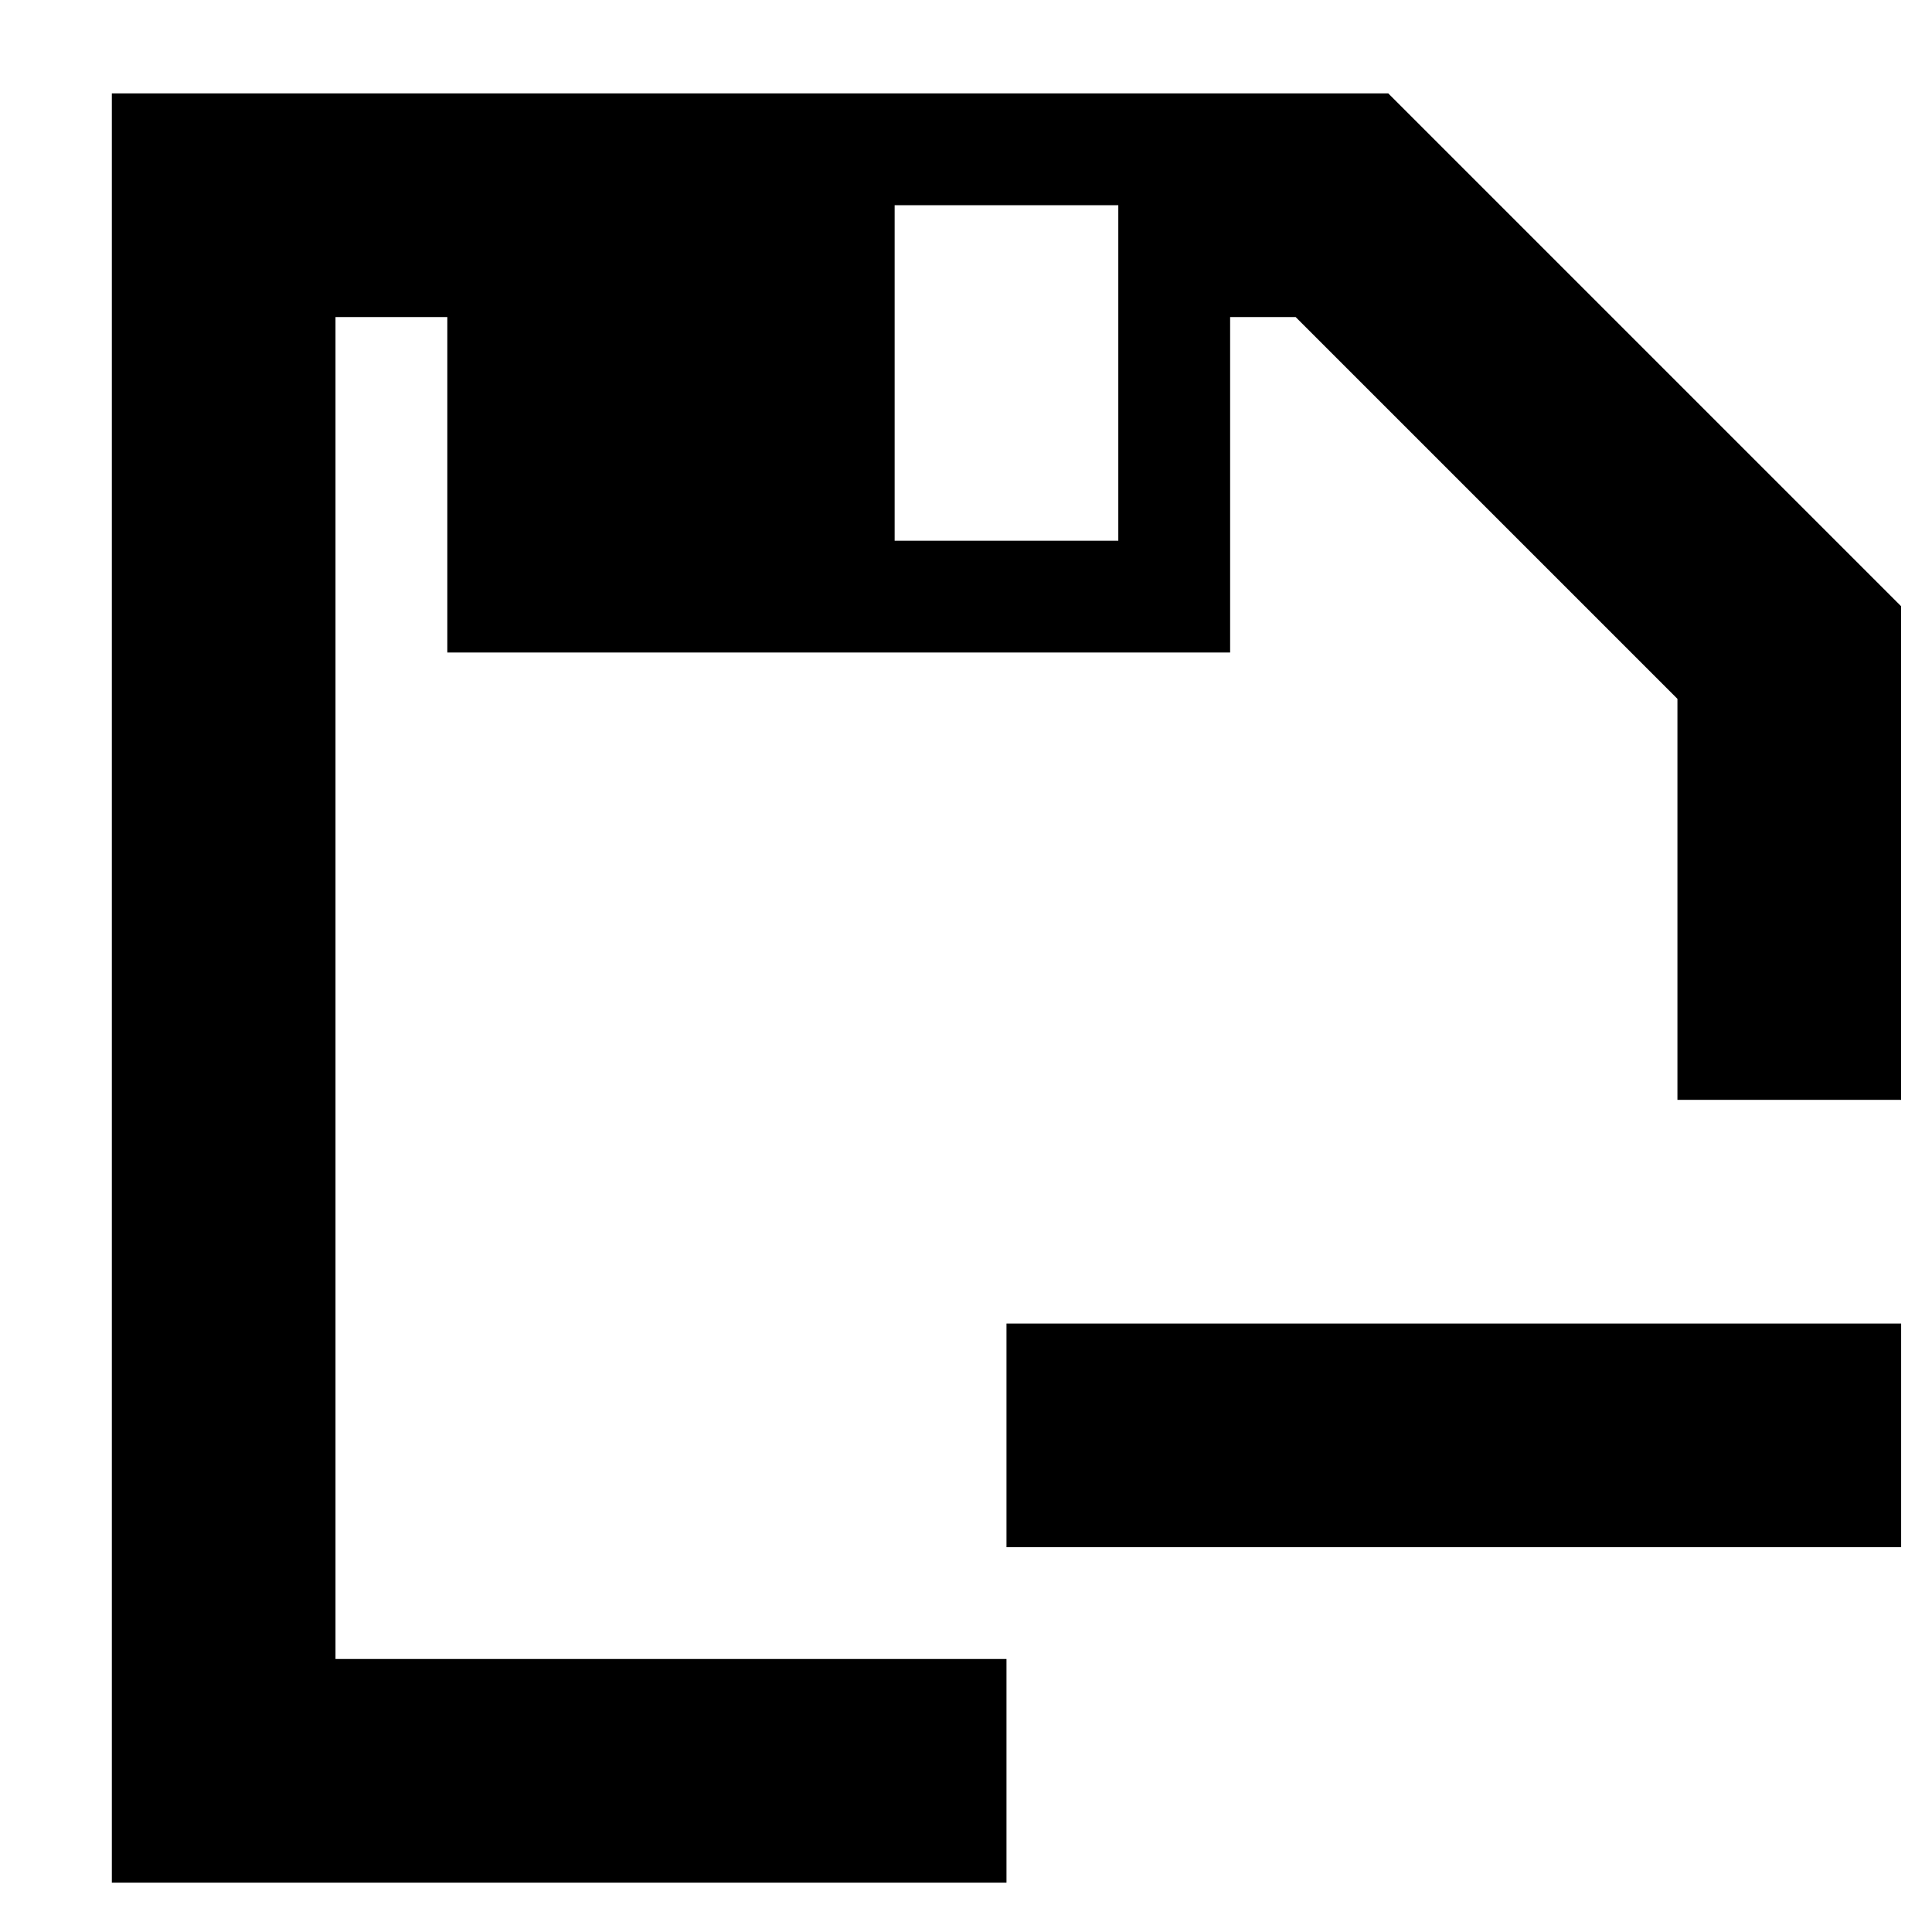
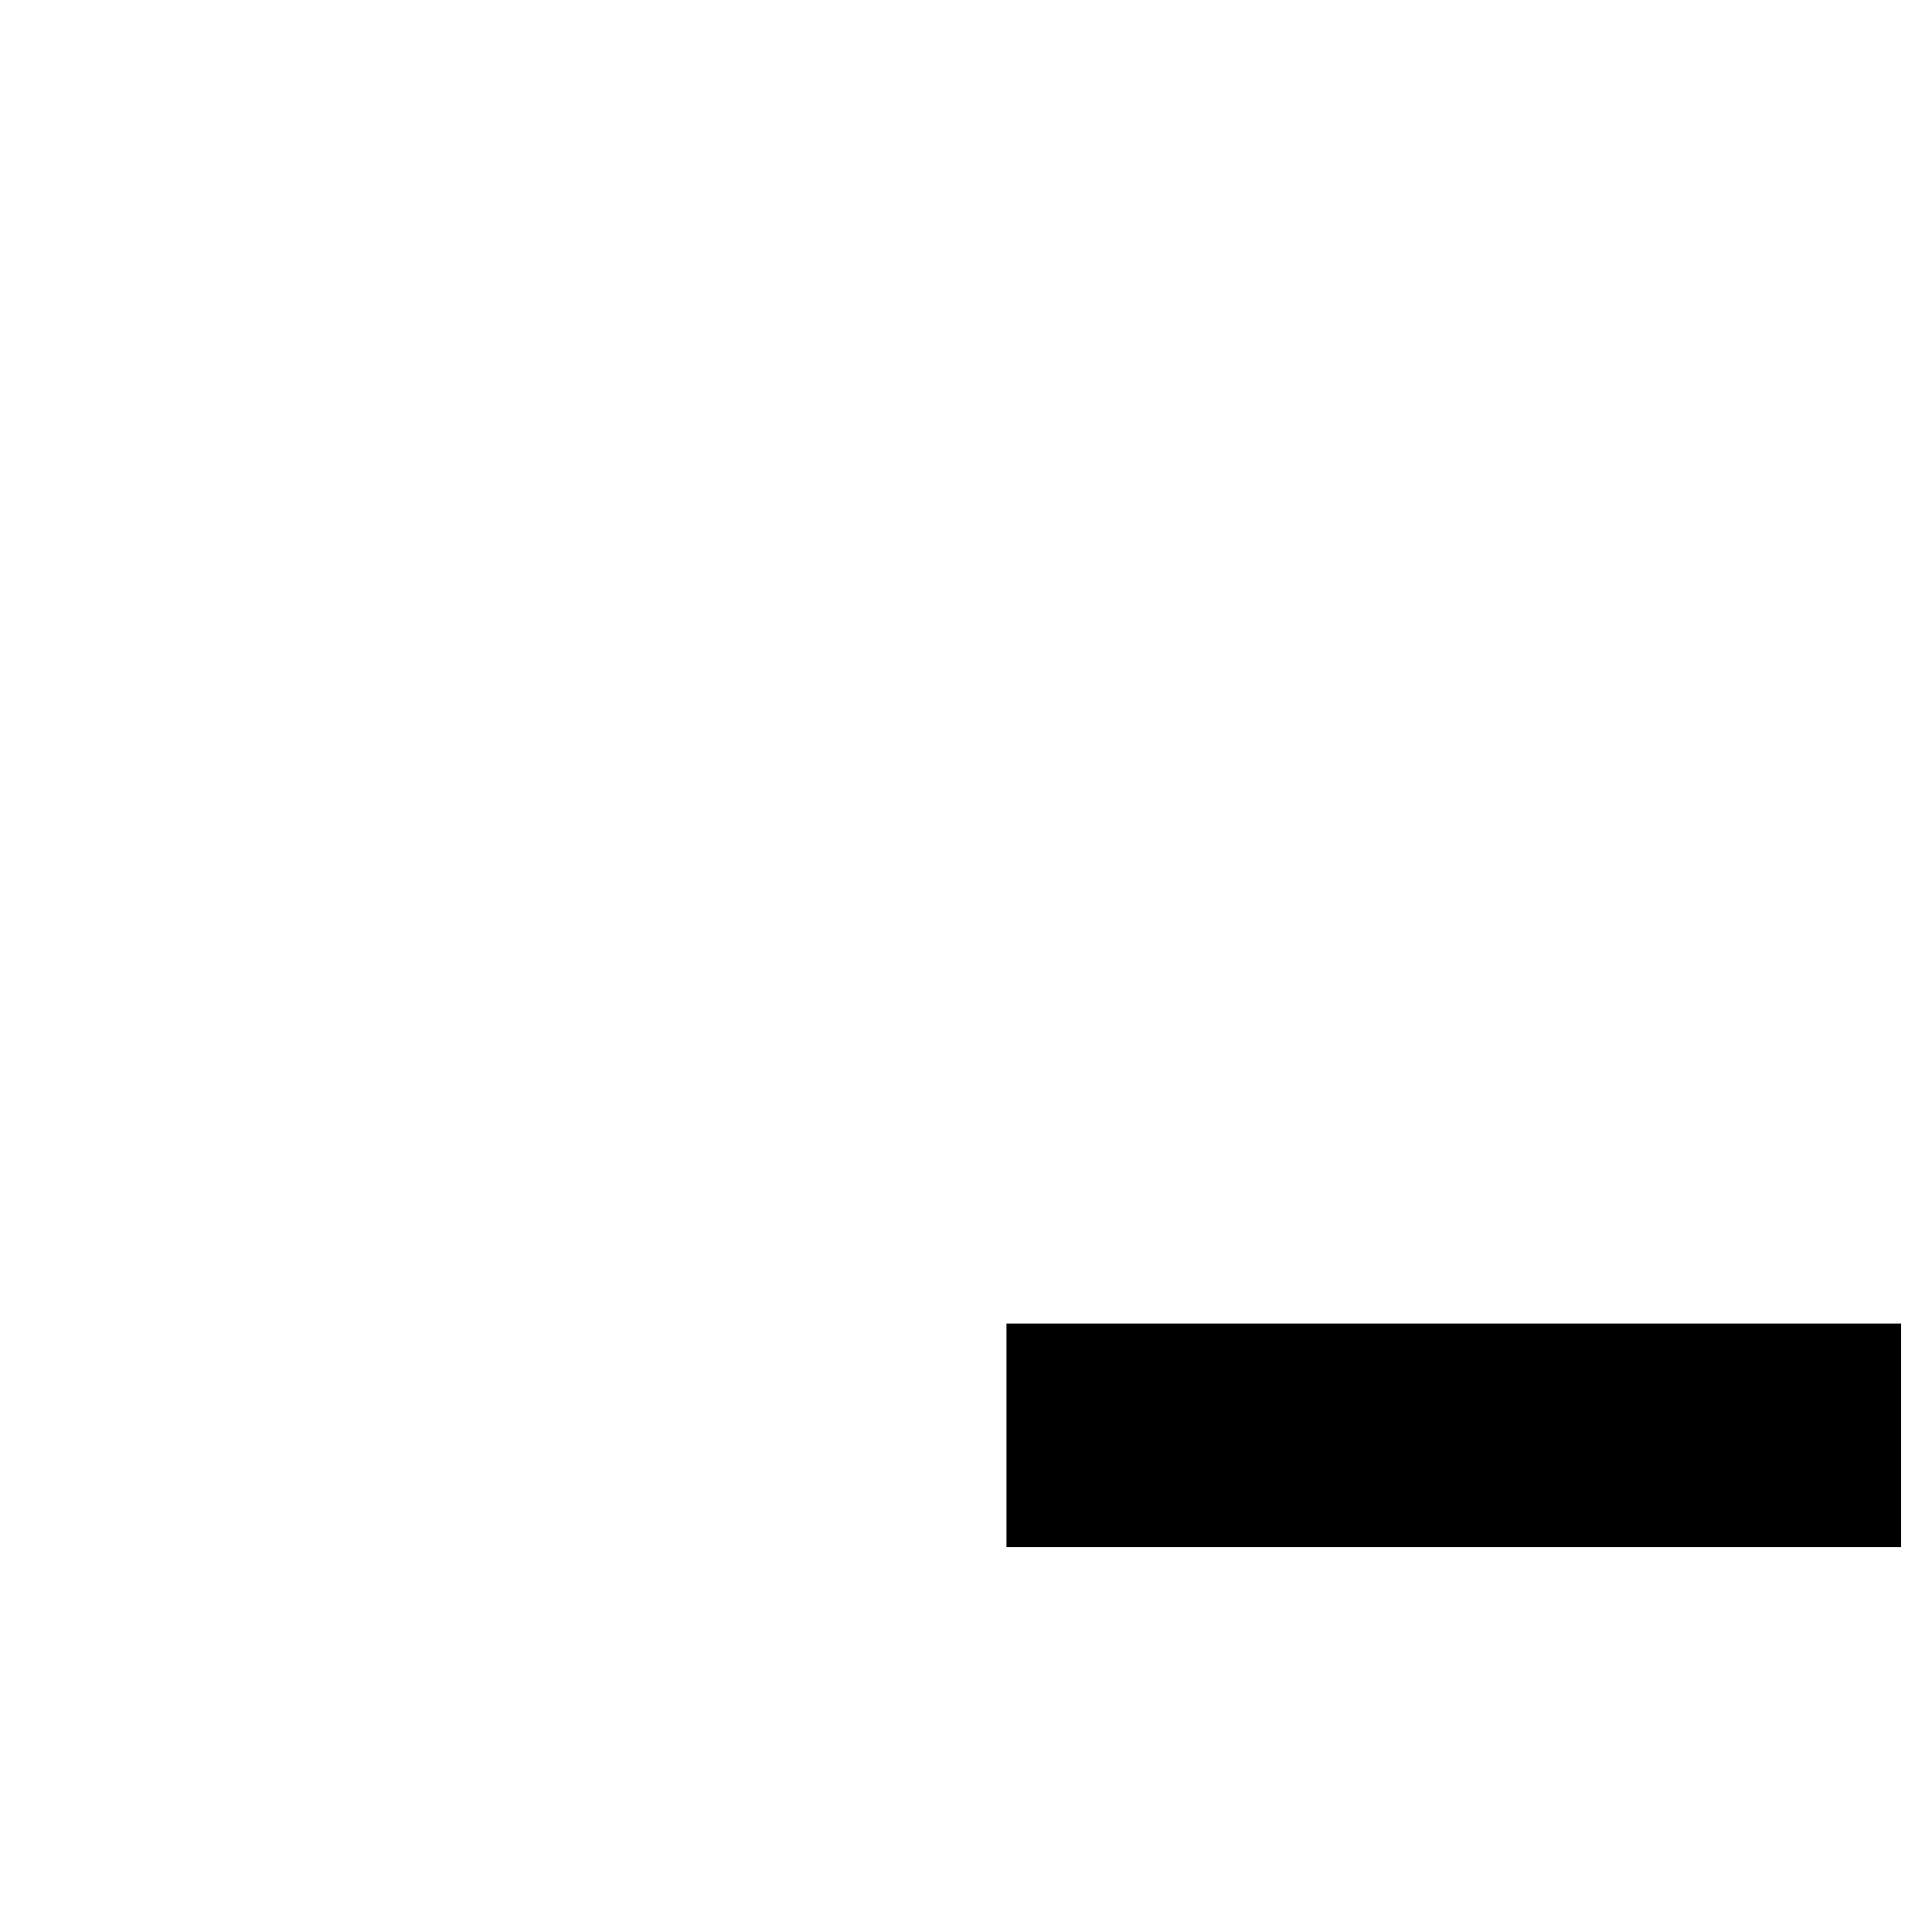
<svg xmlns="http://www.w3.org/2000/svg" fill="#000000" width="800px" height="800px" version="1.1" viewBox="144 144 512 512">
  <g fill-rule="evenodd">
    <path d="m410.73 554.02h237.09v-59.27h-237.09z" />
-     <path d="m381.09 287.29h59.273v-88.906h-59.273zm130.81-118.54h-338.26v474.17h237.09v-59.27h-177.82v-355.63h29.637v88.906h207.45v-88.906h17.363l101.18 101.18v106.27h59.27v-130.81z" />
  </g>
</svg>